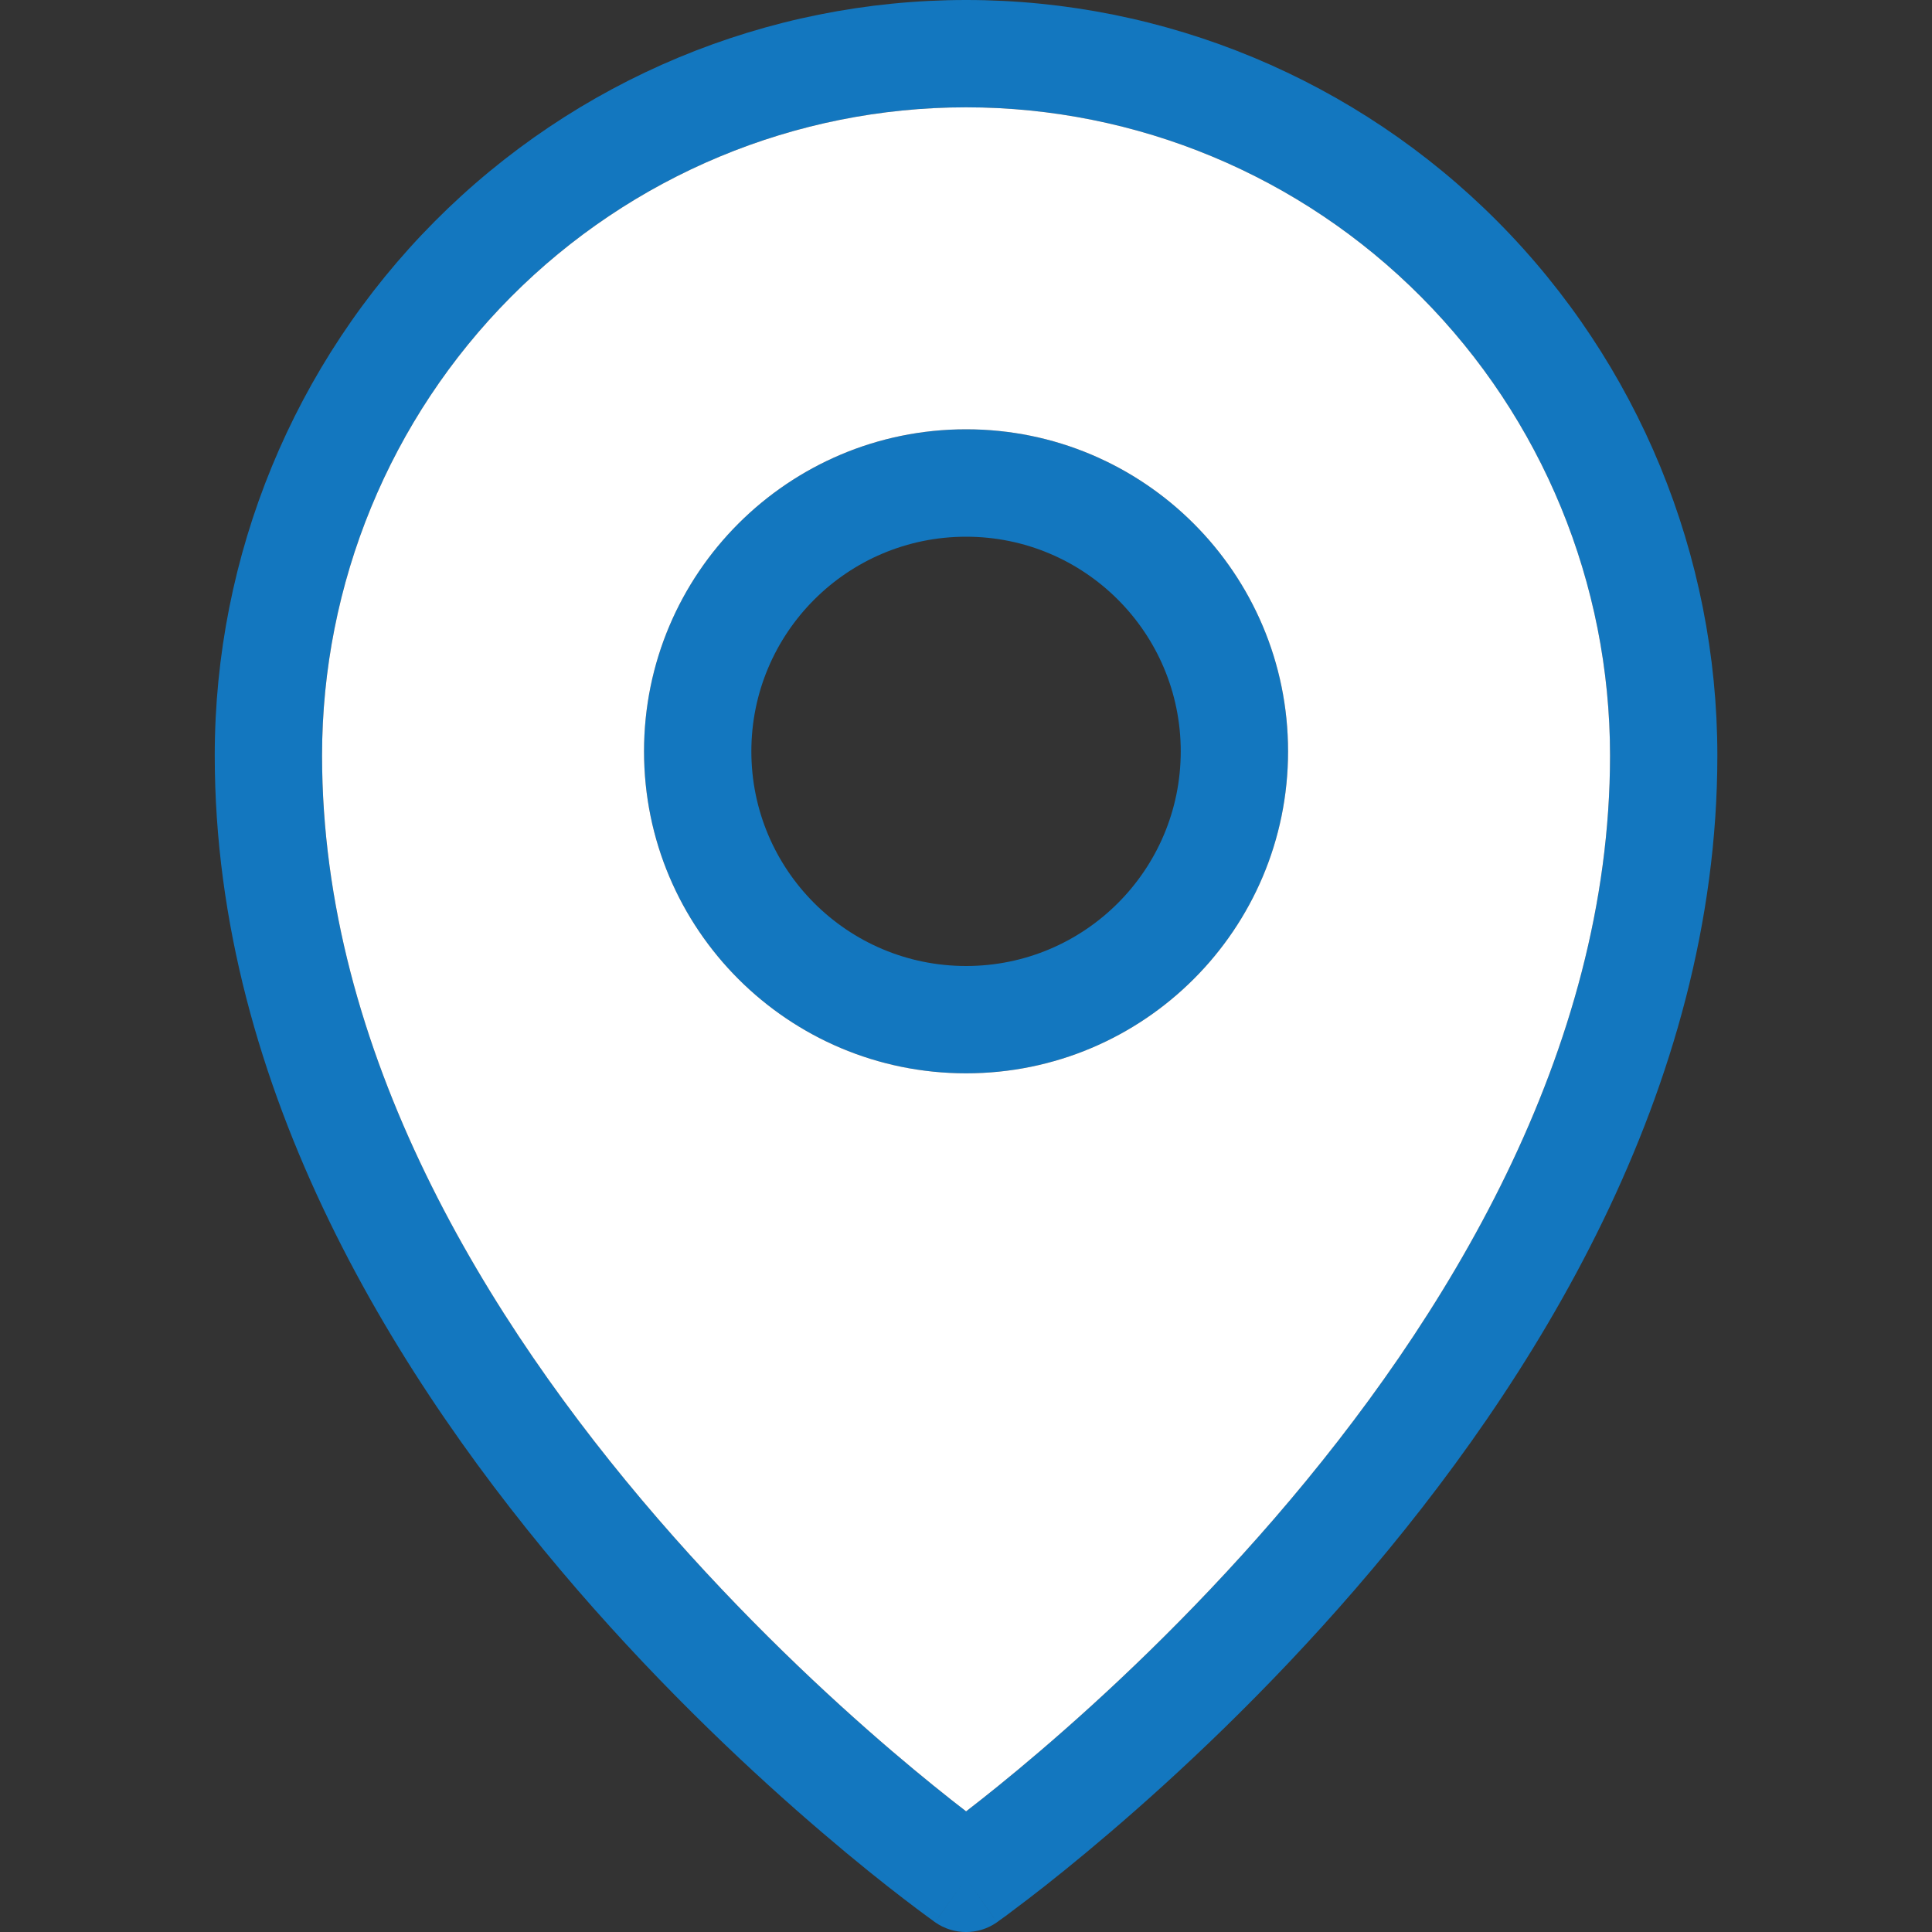
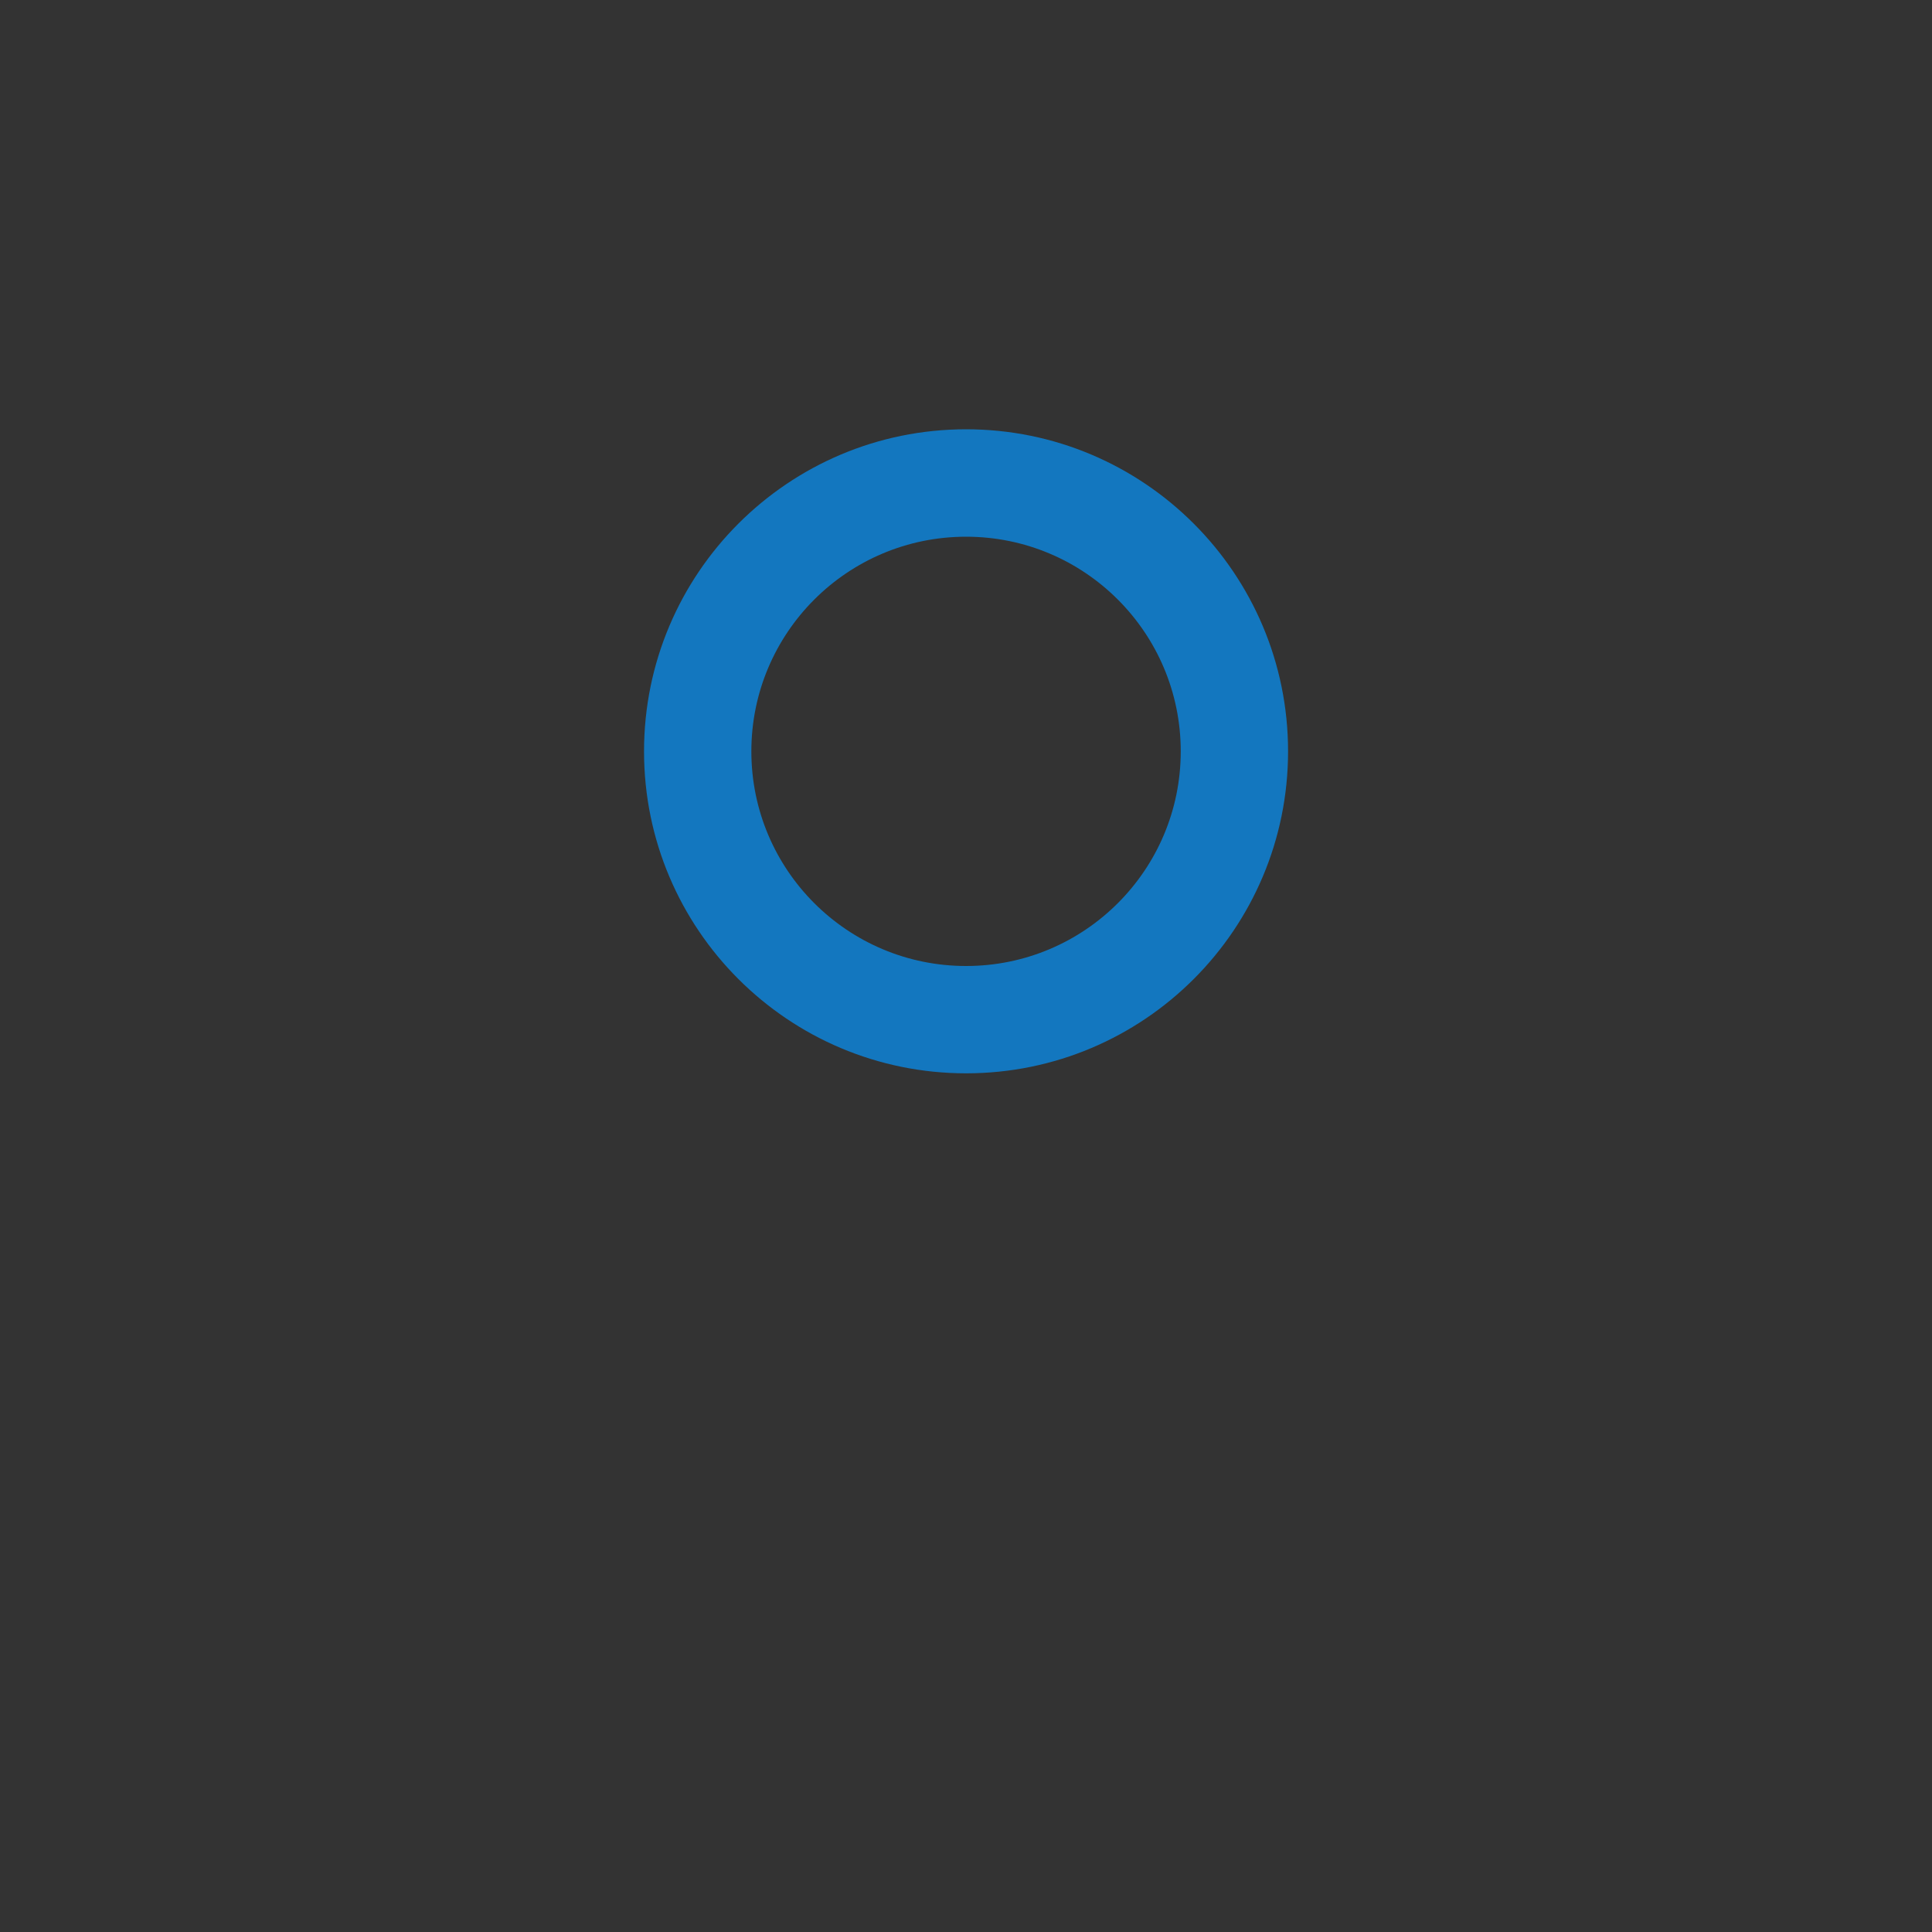
<svg xmlns="http://www.w3.org/2000/svg" width="20" height="20" viewBox="0 0 20 20" fill="none">
  <rect x="0" y="0" width="20" height="20" fill="#333333" stroke="none" />
  <g id="Icon_location">
    <g id="Vector">
-       <path fill-rule="evenodd" clip-rule="evenodd" d="M10.001 1.111C8.233 1.111 6.538 1.817 5.288 3.075C4.037 4.333 3.334 6.04 3.334 7.821C3.334 10.891 5.036 13.669 6.81 15.721C7.69 16.739 8.571 17.56 9.233 18.126C9.548 18.395 9.811 18.605 10.001 18.751C10.19 18.605 10.454 18.395 10.768 18.126C11.43 17.56 12.311 16.739 13.191 15.721C14.965 13.669 16.667 10.891 16.667 7.821C16.667 6.04 15.964 4.333 14.713 3.075C13.463 1.817 11.768 1.111 10.001 1.111ZM9.68 19.899C9.68 19.899 9.681 19.899 10.001 19.445L9.68 19.899ZM10.321 19.899L10.323 19.897L10.328 19.894L10.345 19.881C10.361 19.87 10.383 19.854 10.411 19.834C10.466 19.793 10.547 19.732 10.649 19.654C10.854 19.497 11.143 19.267 11.49 18.97C12.183 18.378 13.107 17.518 14.032 16.448C15.87 14.322 17.778 11.289 17.778 7.821C17.778 5.748 16.96 3.759 15.502 2.292C14.043 0.825 12.064 0 10.001 0C7.937 0 5.958 0.825 4.5 2.292C3.041 3.759 2.223 5.748 2.223 7.821C2.223 11.289 4.132 14.322 5.969 16.448C6.894 17.518 7.818 18.378 8.511 18.97C8.858 19.267 9.147 19.497 9.352 19.654C9.454 19.732 9.535 19.793 9.591 19.834C9.619 19.854 9.64 19.87 9.656 19.881L9.673 19.894L9.678 19.897L9.68 19.899C9.872 20.034 10.129 20.034 10.321 19.899ZM10.001 19.445L10.321 19.899C10.321 19.899 10.32 19.899 10.001 19.445Z" fill="#1377BF" />
      <path fill-rule="evenodd" clip-rule="evenodd" d="M10.001 4.444C8.16 4.444 6.667 5.937 6.667 7.778C6.667 9.619 8.16 11.111 10.001 11.111C11.841 11.111 13.334 9.619 13.334 7.778C13.334 5.937 11.841 4.444 10.001 4.444ZM10.001 5.556C8.773 5.556 7.778 6.551 7.778 7.778C7.778 9.005 8.773 10 10.001 10C11.228 10 12.223 9.005 12.223 7.778C12.223 6.551 11.228 5.556 10.001 5.556Z" fill="#1377BF" />
-       <path fill-rule="evenodd" clip-rule="evenodd" d="M5.288 3.075C6.538 1.817 8.233 1.111 10.001 1.111C11.768 1.111 13.463 1.817 14.713 3.075C15.964 4.333 16.667 6.04 16.667 7.821C16.667 10.891 14.965 13.669 13.191 15.721C12.311 16.739 11.43 17.56 10.768 18.126C10.454 18.395 10.19 18.605 10.001 18.751C9.811 18.605 9.548 18.395 9.233 18.126C8.571 17.56 7.69 16.739 6.81 15.721C5.036 13.669 3.334 10.891 3.334 7.821C3.334 6.04 4.037 4.333 5.288 3.075ZM6.667 7.778C6.667 5.937 8.16 4.444 10.001 4.444C11.841 4.444 13.334 5.937 13.334 7.778C13.334 9.619 11.841 11.111 10.001 11.111C8.16 11.111 6.667 9.619 6.667 7.778Z" fill="white" />
    </g>
  </g>
</svg>